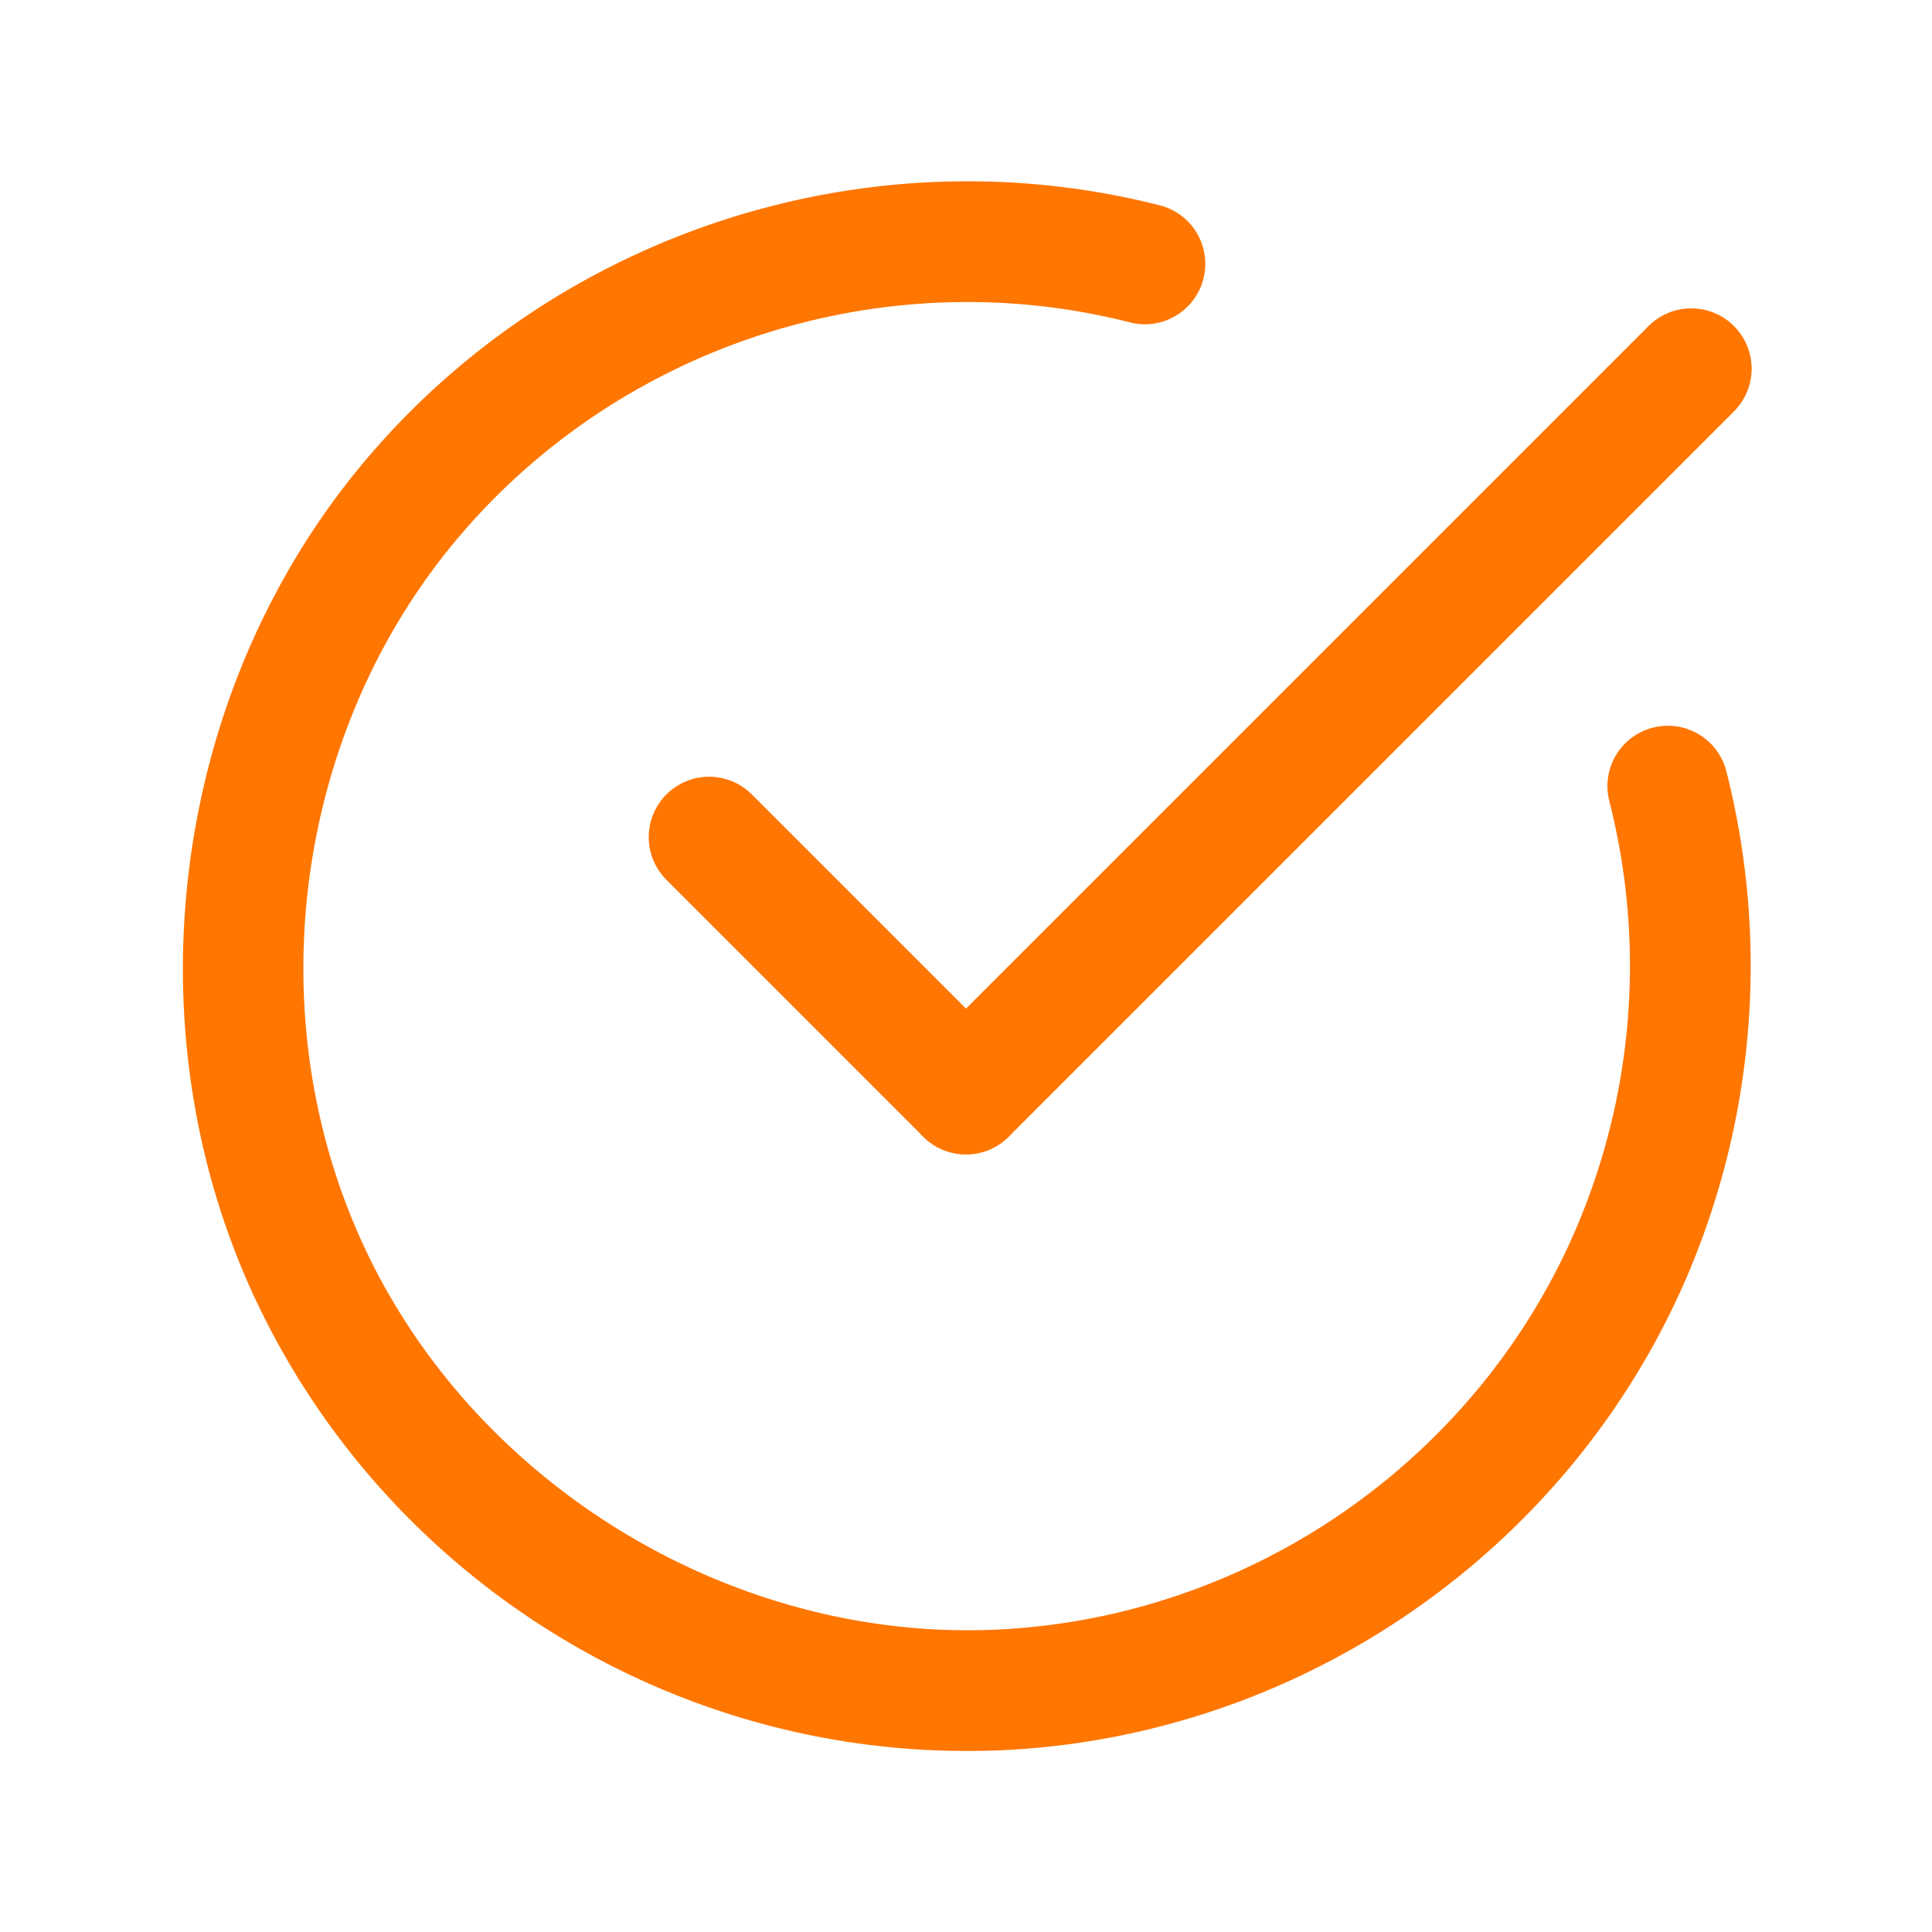
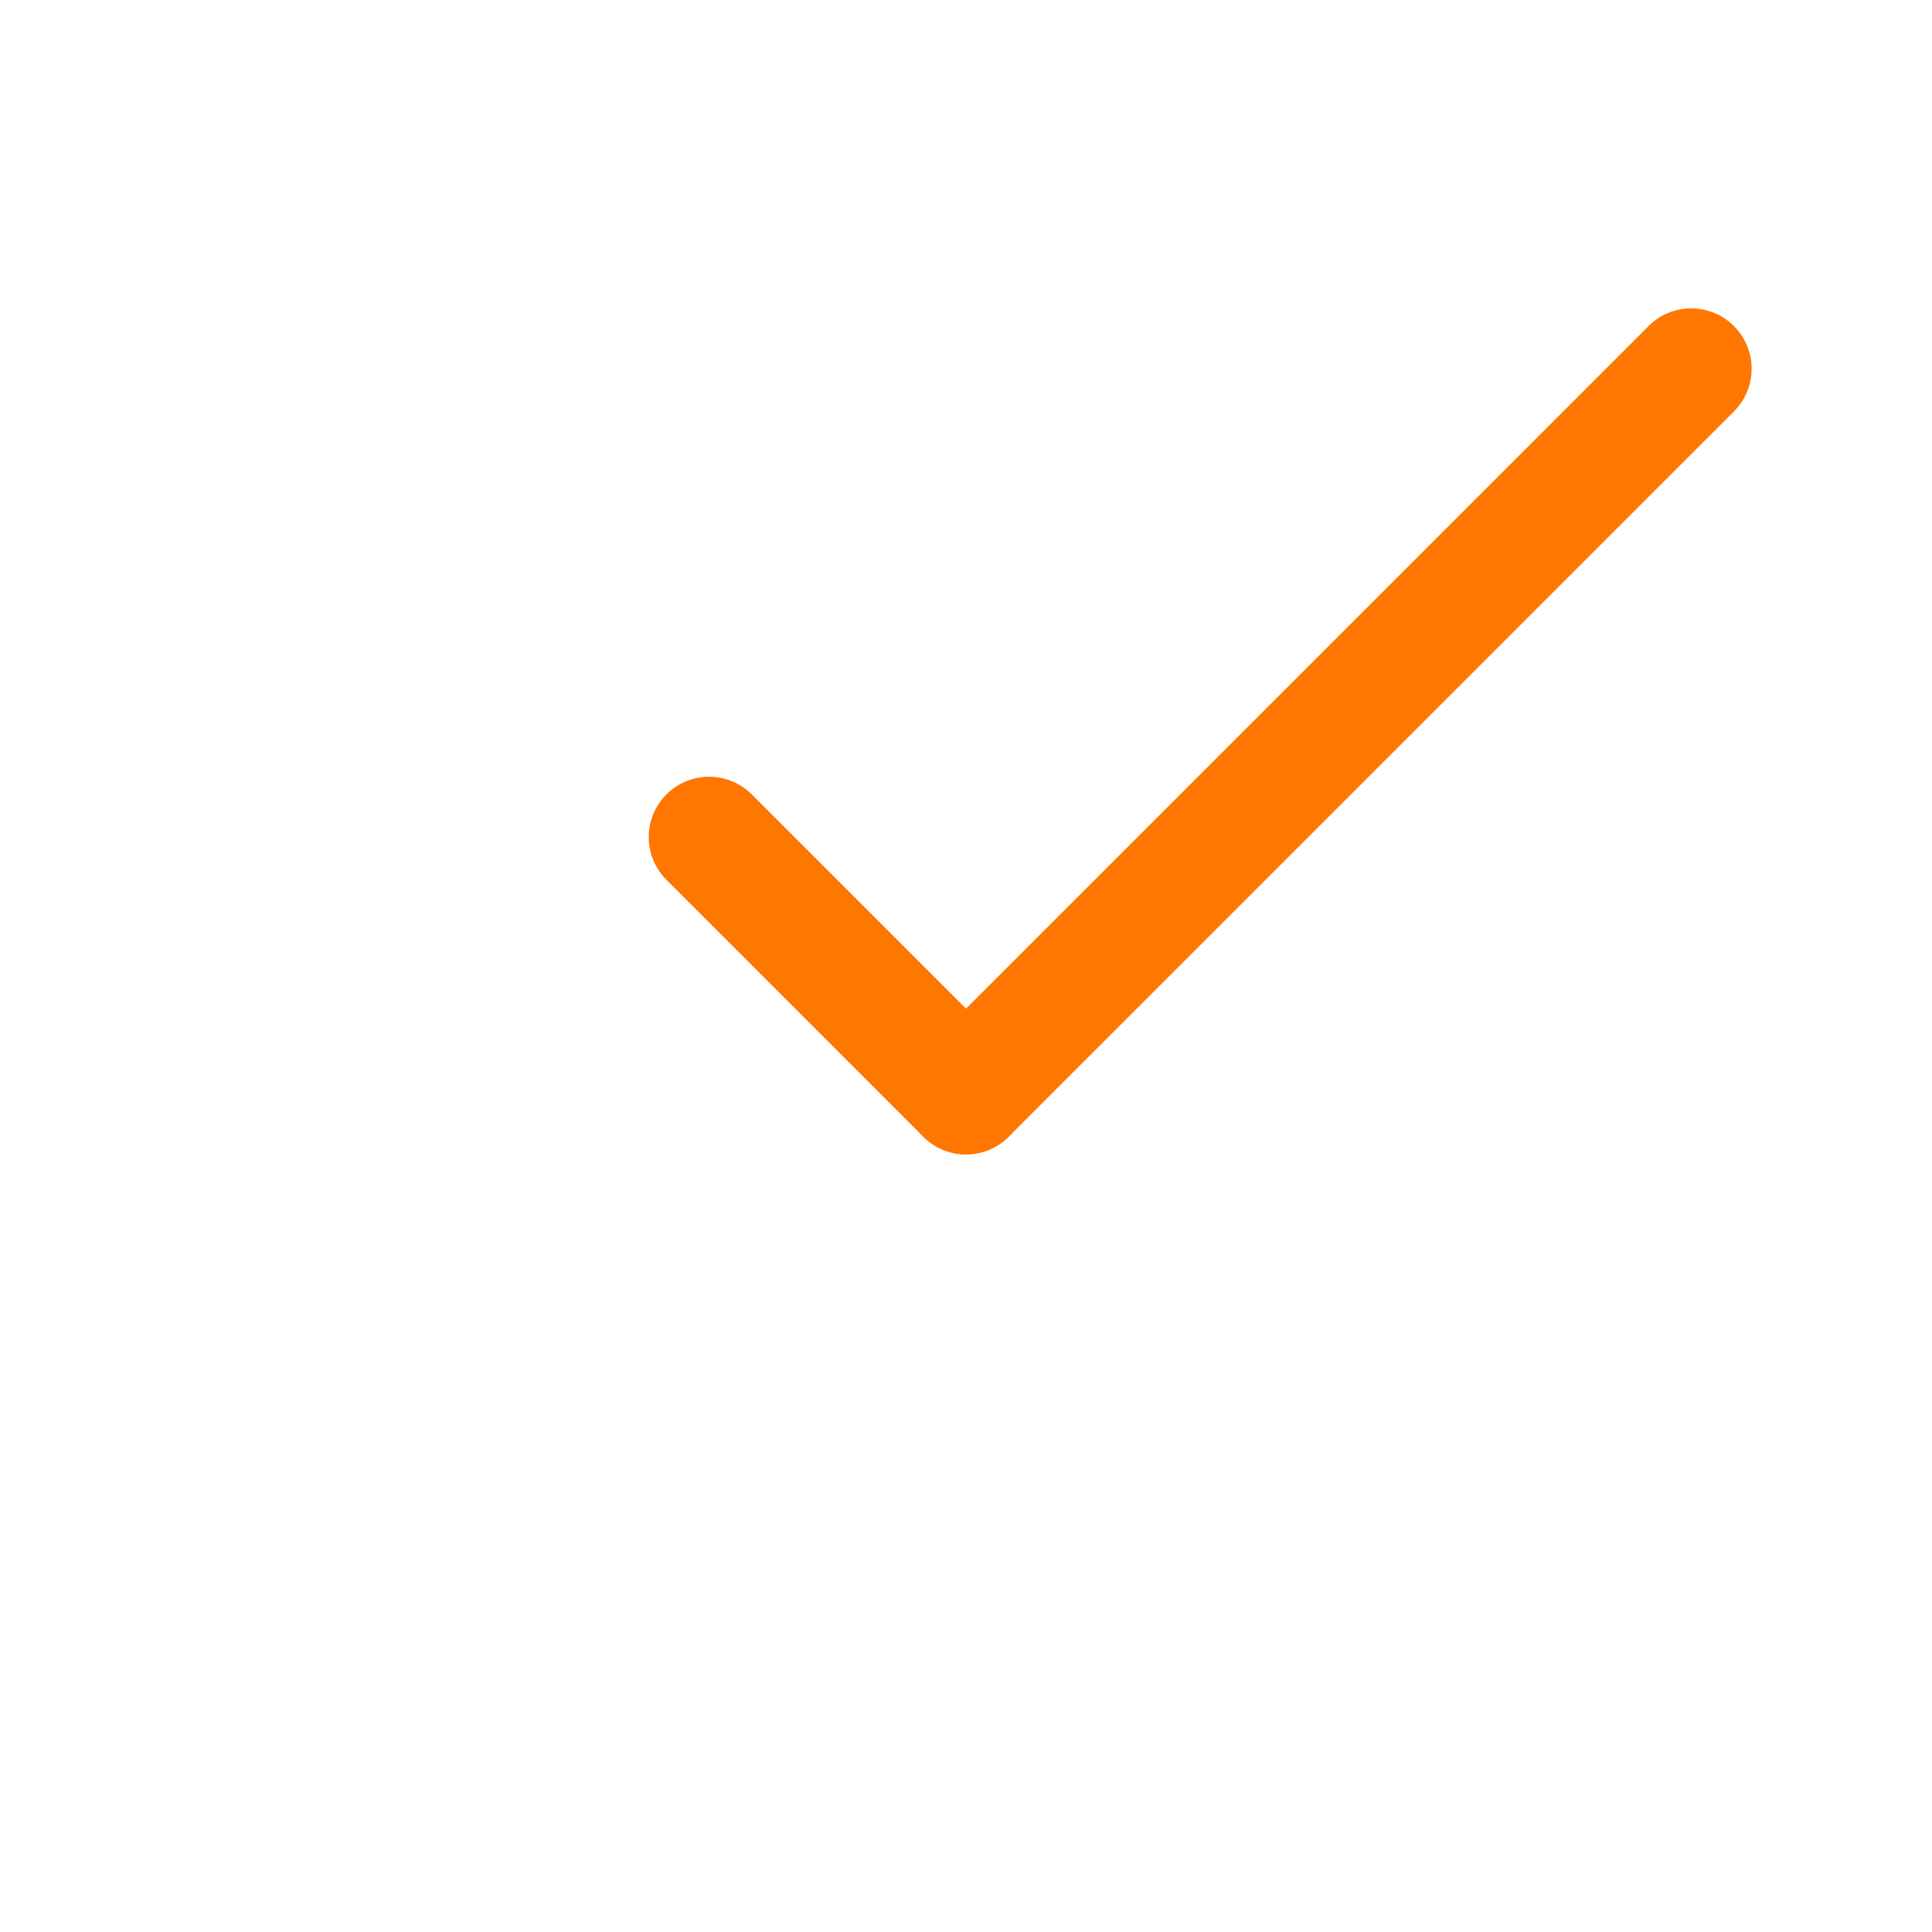
<svg xmlns="http://www.w3.org/2000/svg" version="1.1" width="512" height="512" x="0" y="0" viewBox="0 0 64 64" style="enable-background:new 0 0 512 512" xml:space="preserve" class="">
  <g>
-     <path d="M32.016 58.003c-9.888.001-19.006-5.665-23.373-14.583-4.419-9.027-3.081-20.285 3.331-28.014C18.379 7.685 28.792 4.316 38.5 6.823a2.002 2.002 0 0 1-1 3.874c-8.212-2.121-17.026.729-22.447 7.264-5.424 6.539-6.556 16.064-2.817 23.702 3.725 7.608 11.942 12.564 20.376 12.334 8.433-.23 16.086-5.359 19.497-13.066a22.13 22.13 0 0 0 1.192-14.432 2.001 2.001 0 0 1 3.874-1 26.155 26.155 0 0 1-1.407 17.051c-4.032 9.11-13.079 15.173-23.046 15.445-.236.005-.472.008-.706.008z" fill="#ff7600" opacity="1" data-original="#000000" class="" />
    <path d="M32 38.24a2 2 0 0 1-1.414-3.414l24-24a2 2 0 1 1 2.828 2.828l-24 24c-.39.39-.902.586-1.414.586z" fill="#ff7600" opacity="1" data-original="#000000" class="" />
    <path d="M32 38.24a1.99 1.99 0 0 1-1.414-.586l-8.485-8.485a2 2 0 1 1 2.828-2.828l8.485 8.485A2 2 0 0 1 32 38.24z" fill="#ff7600" opacity="1" data-original="#000000" class="" />
  </g>
</svg>